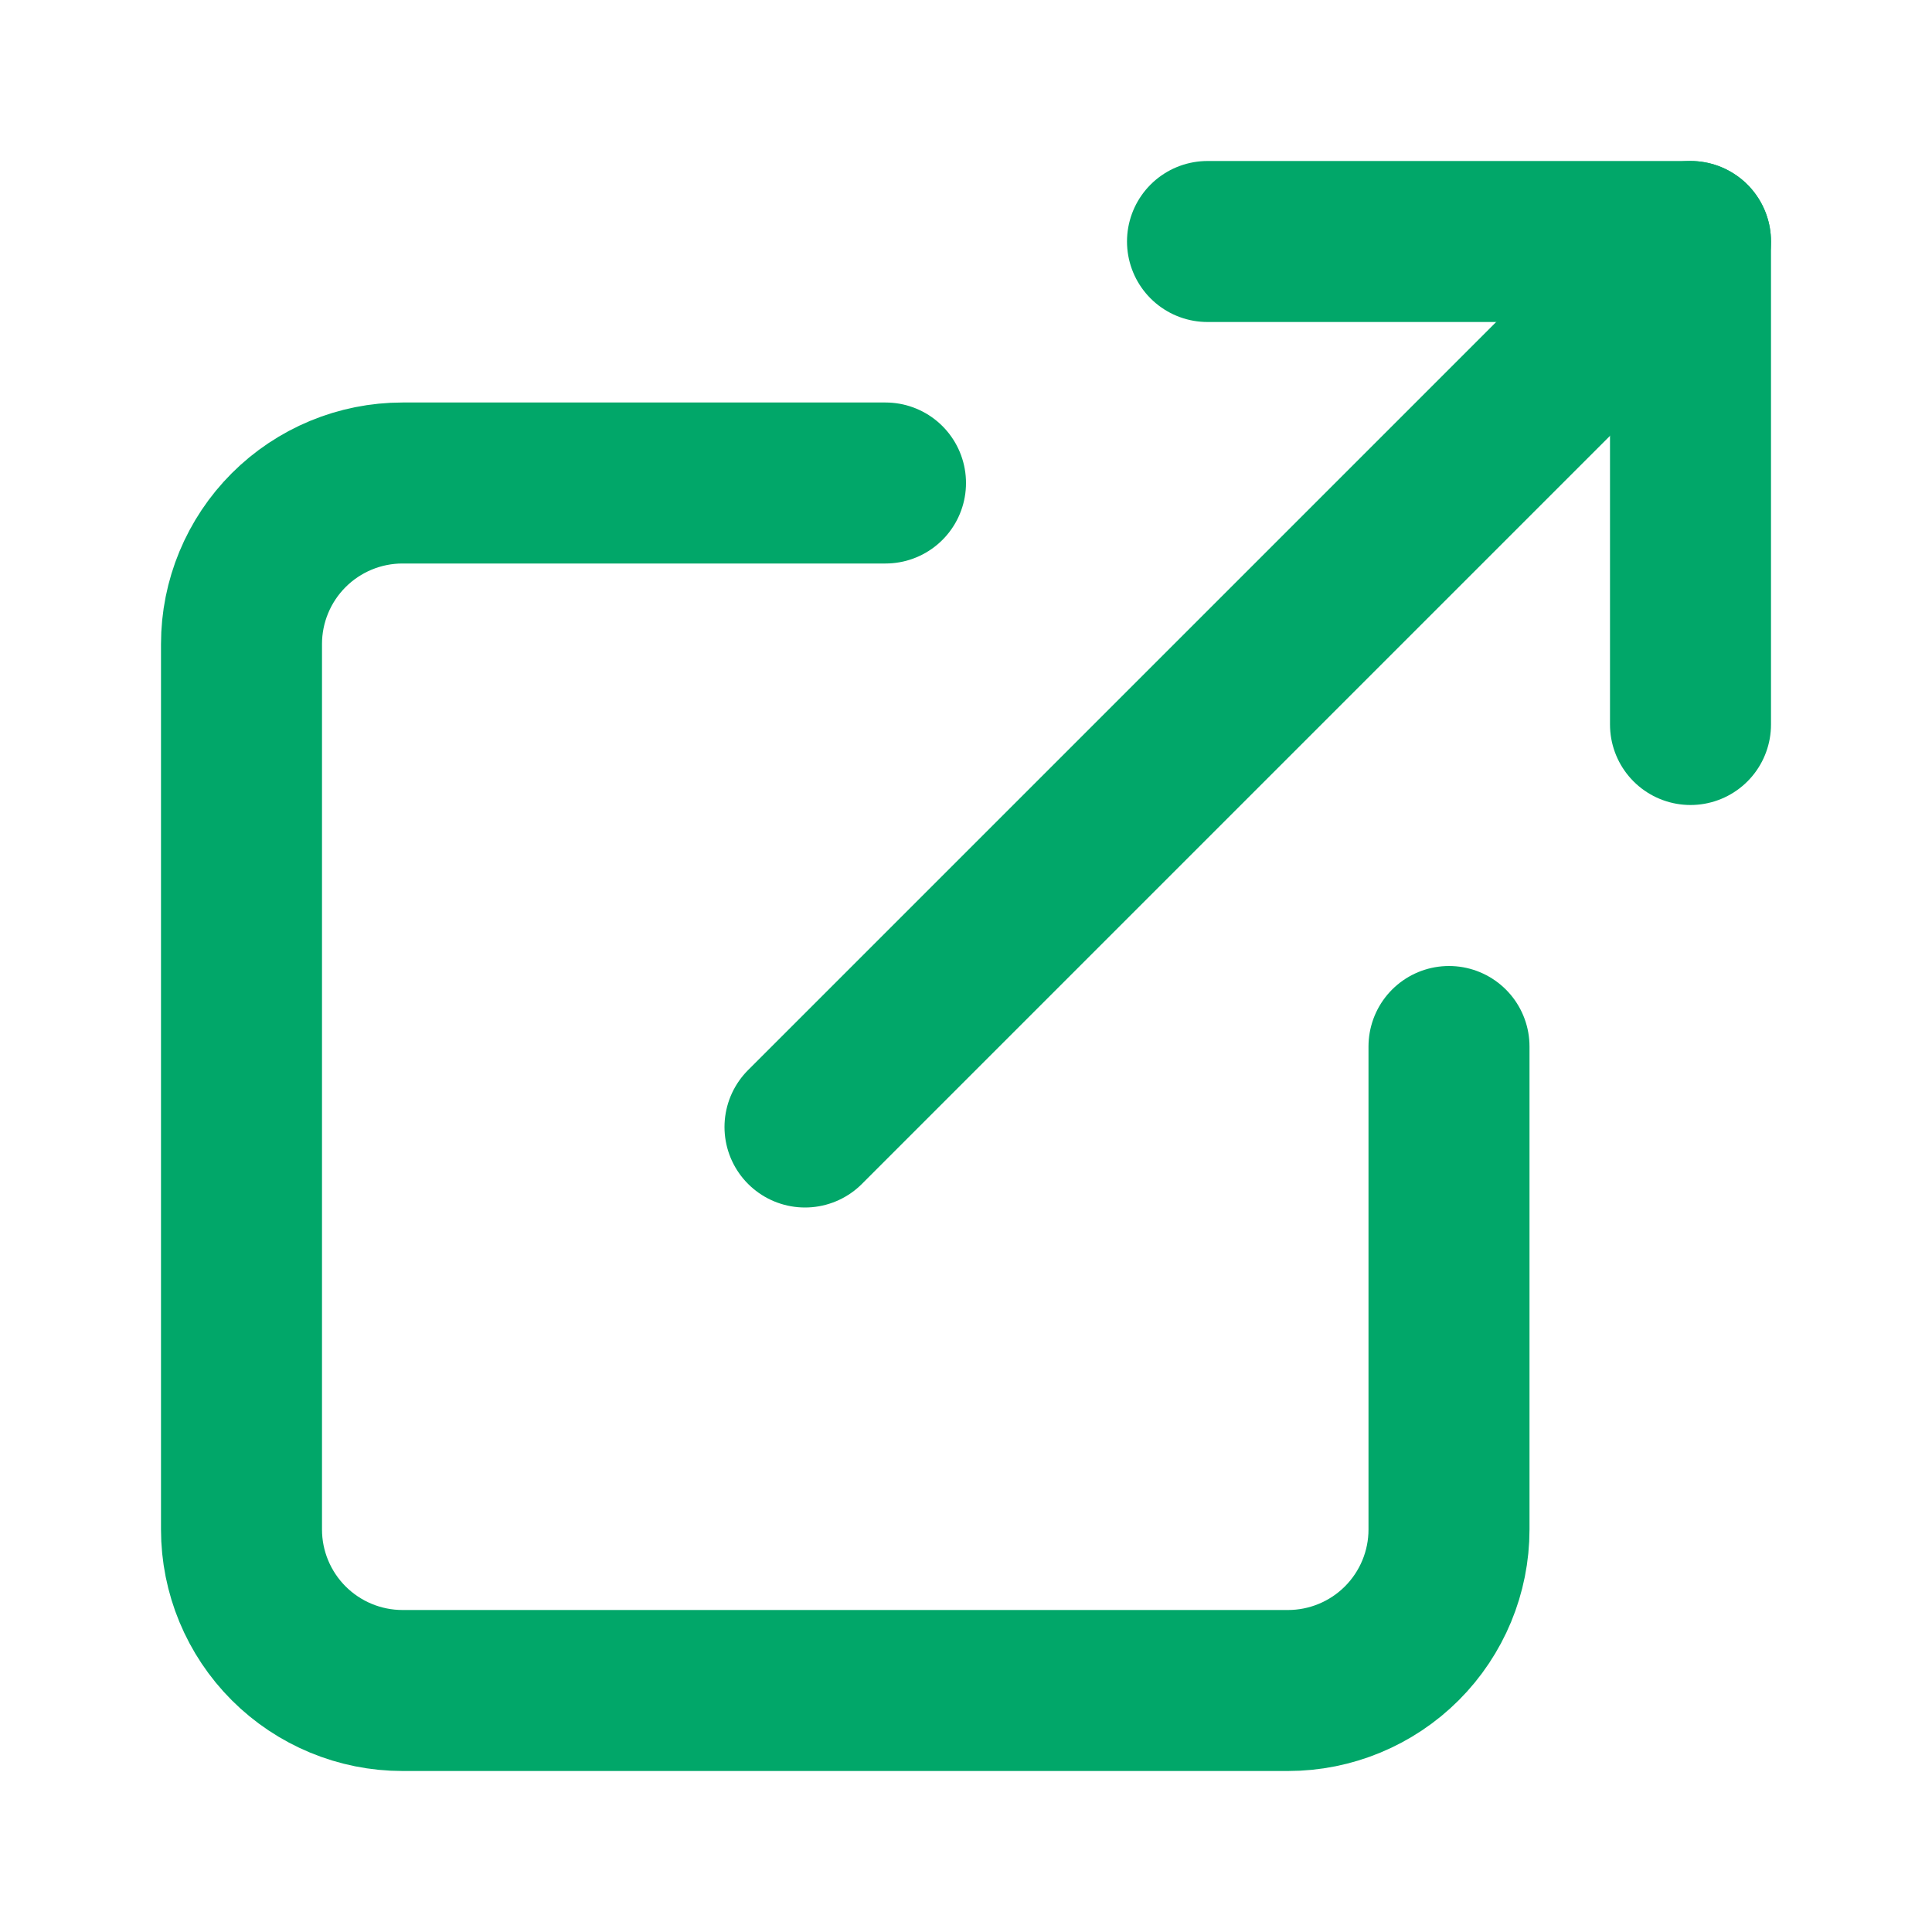
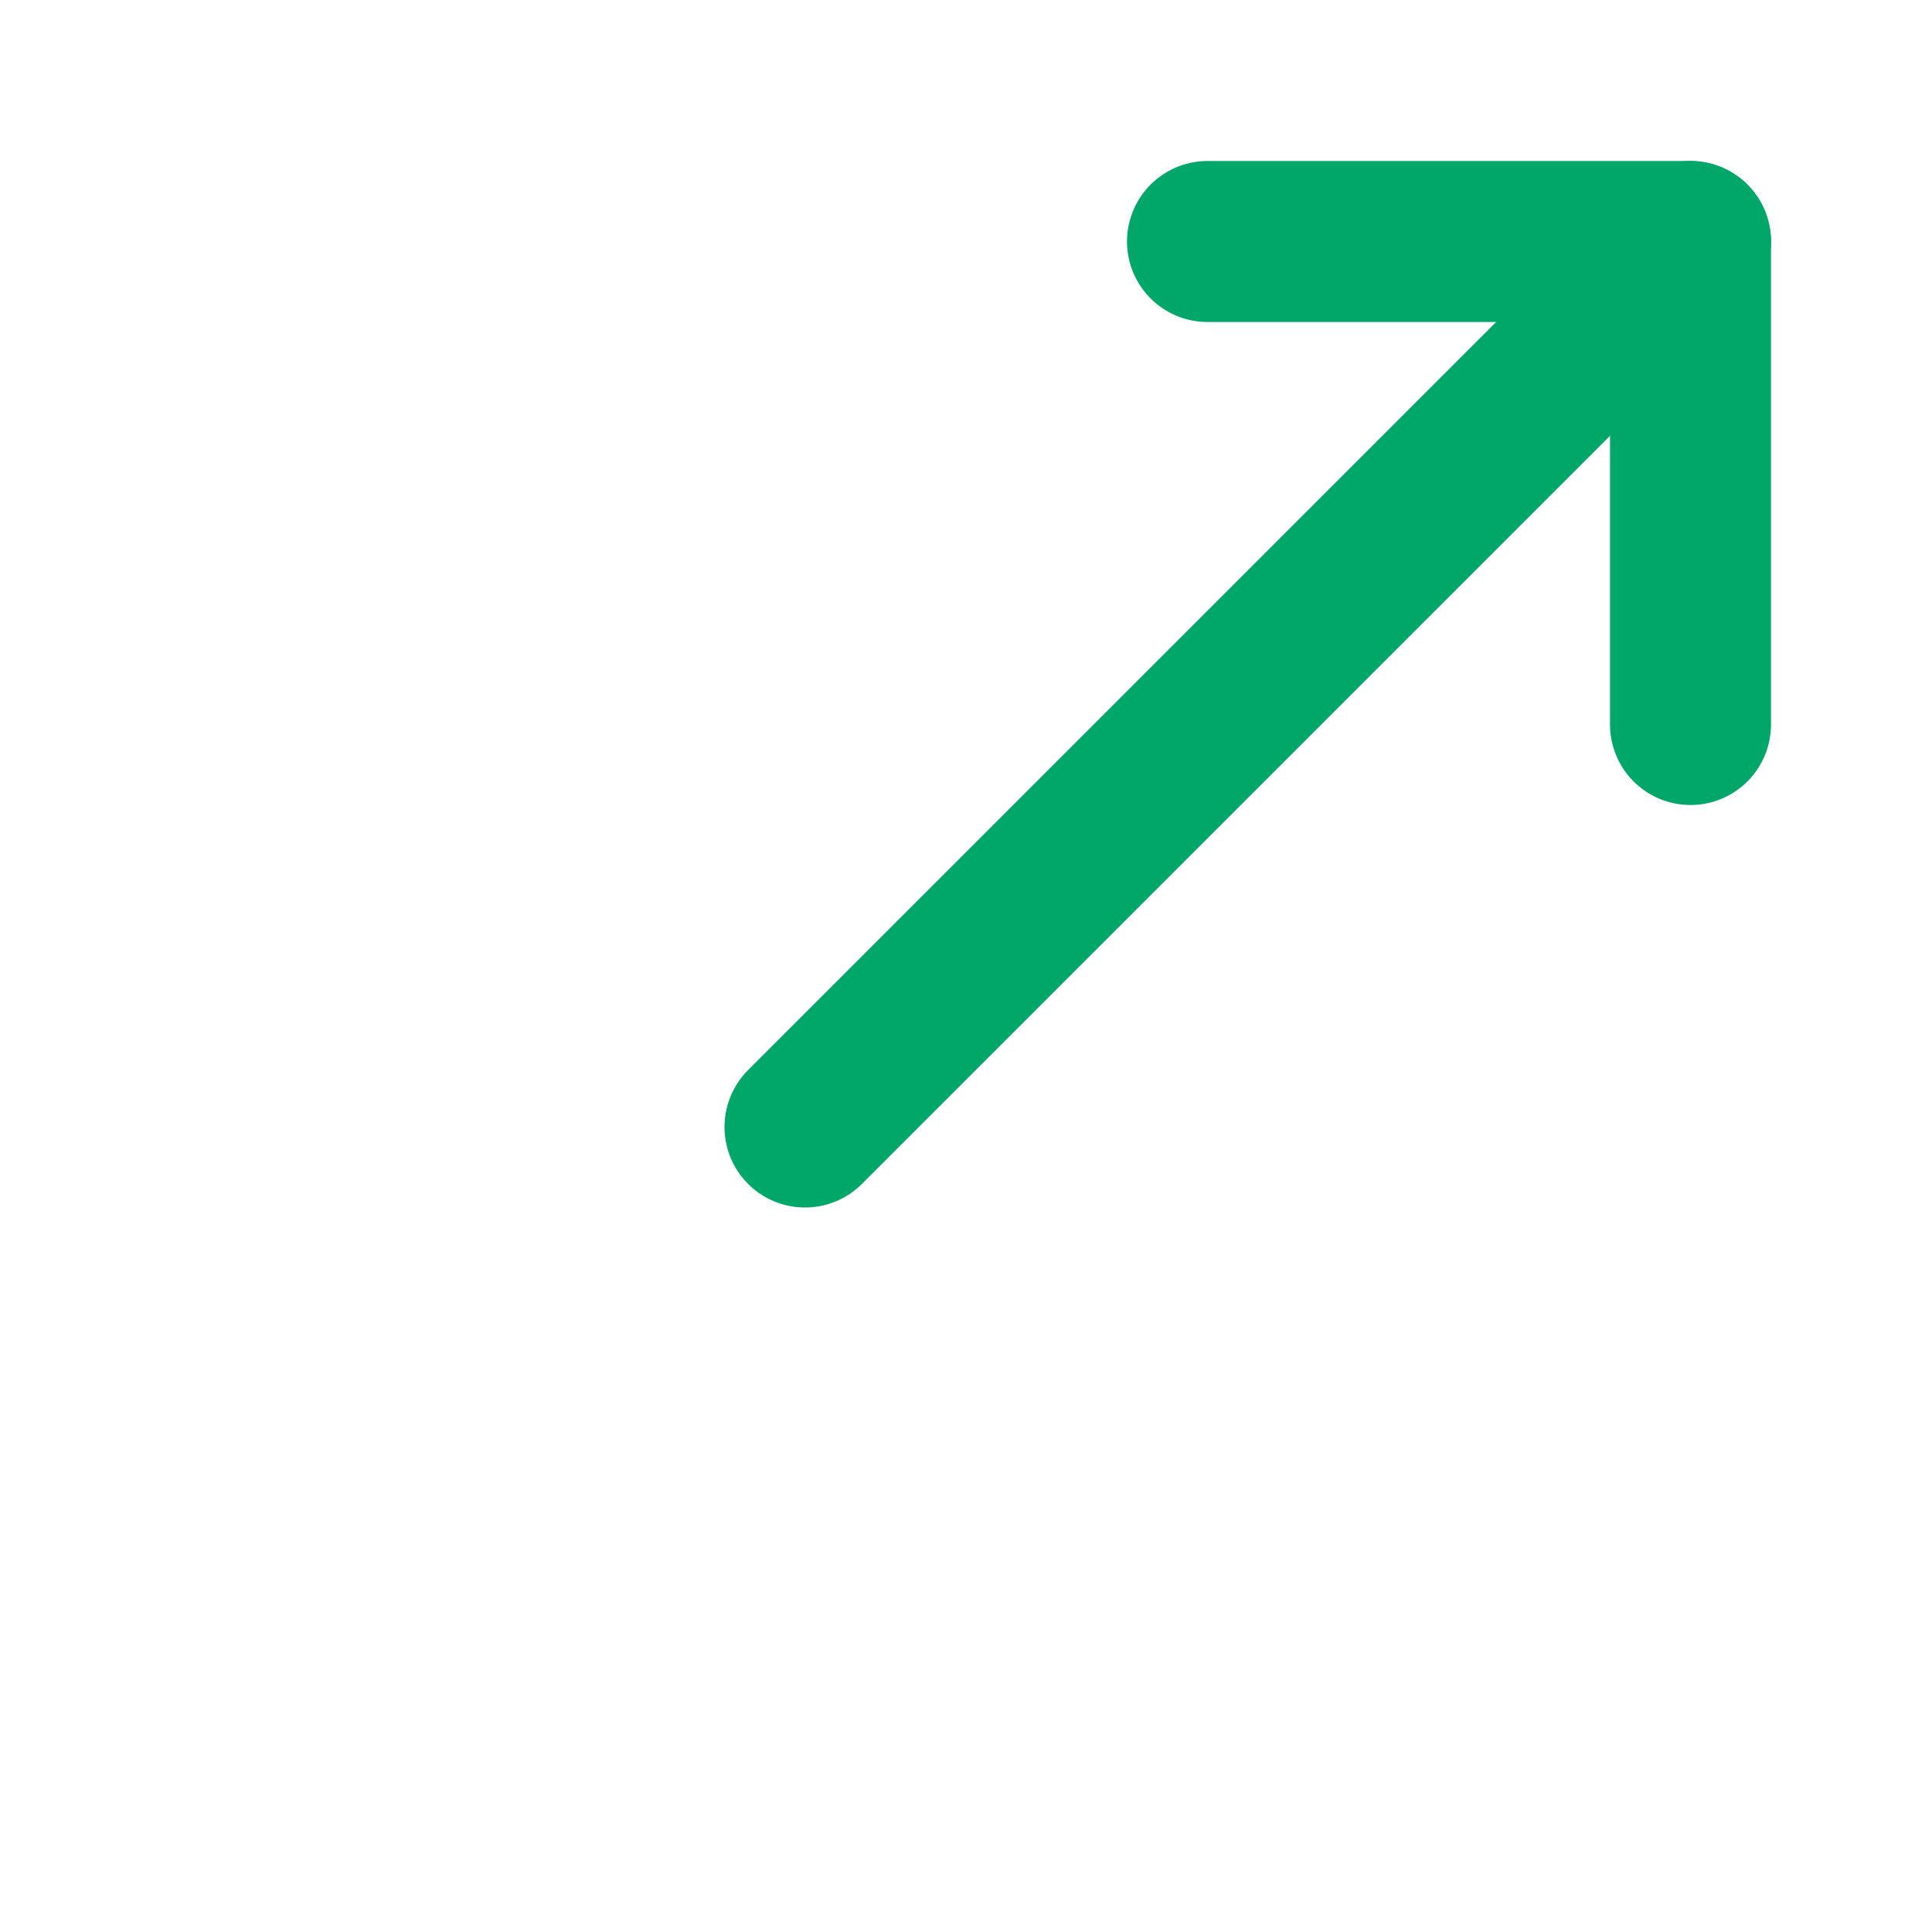
<svg xmlns="http://www.w3.org/2000/svg" width="24" height="24" viewBox="0 0 24 24" fill="none">
-   <path d="M18 13V19C18 19.53 17.789 20.039 17.414 20.414C17.039 20.789 16.53 21 16 21H5C4.47 21 3.961 20.789 3.586 20.414C3.211 20.039 3 19.53 3 19V8C3 7.47 3.211 6.961 3.586 6.586C3.961 6.211 4.47 6 5 6H11" stroke="#01A769" stroke-width="2" stroke-linecap="round" stroke-linejoin="round" />
  <path d="M15 3H21V9" stroke="#01A769" stroke-width="2" stroke-linecap="round" stroke-linejoin="round" />
  <path d="M10 14L21 3" stroke="#01A769" stroke-width="2" stroke-linecap="round" stroke-linejoin="round" />
</svg>